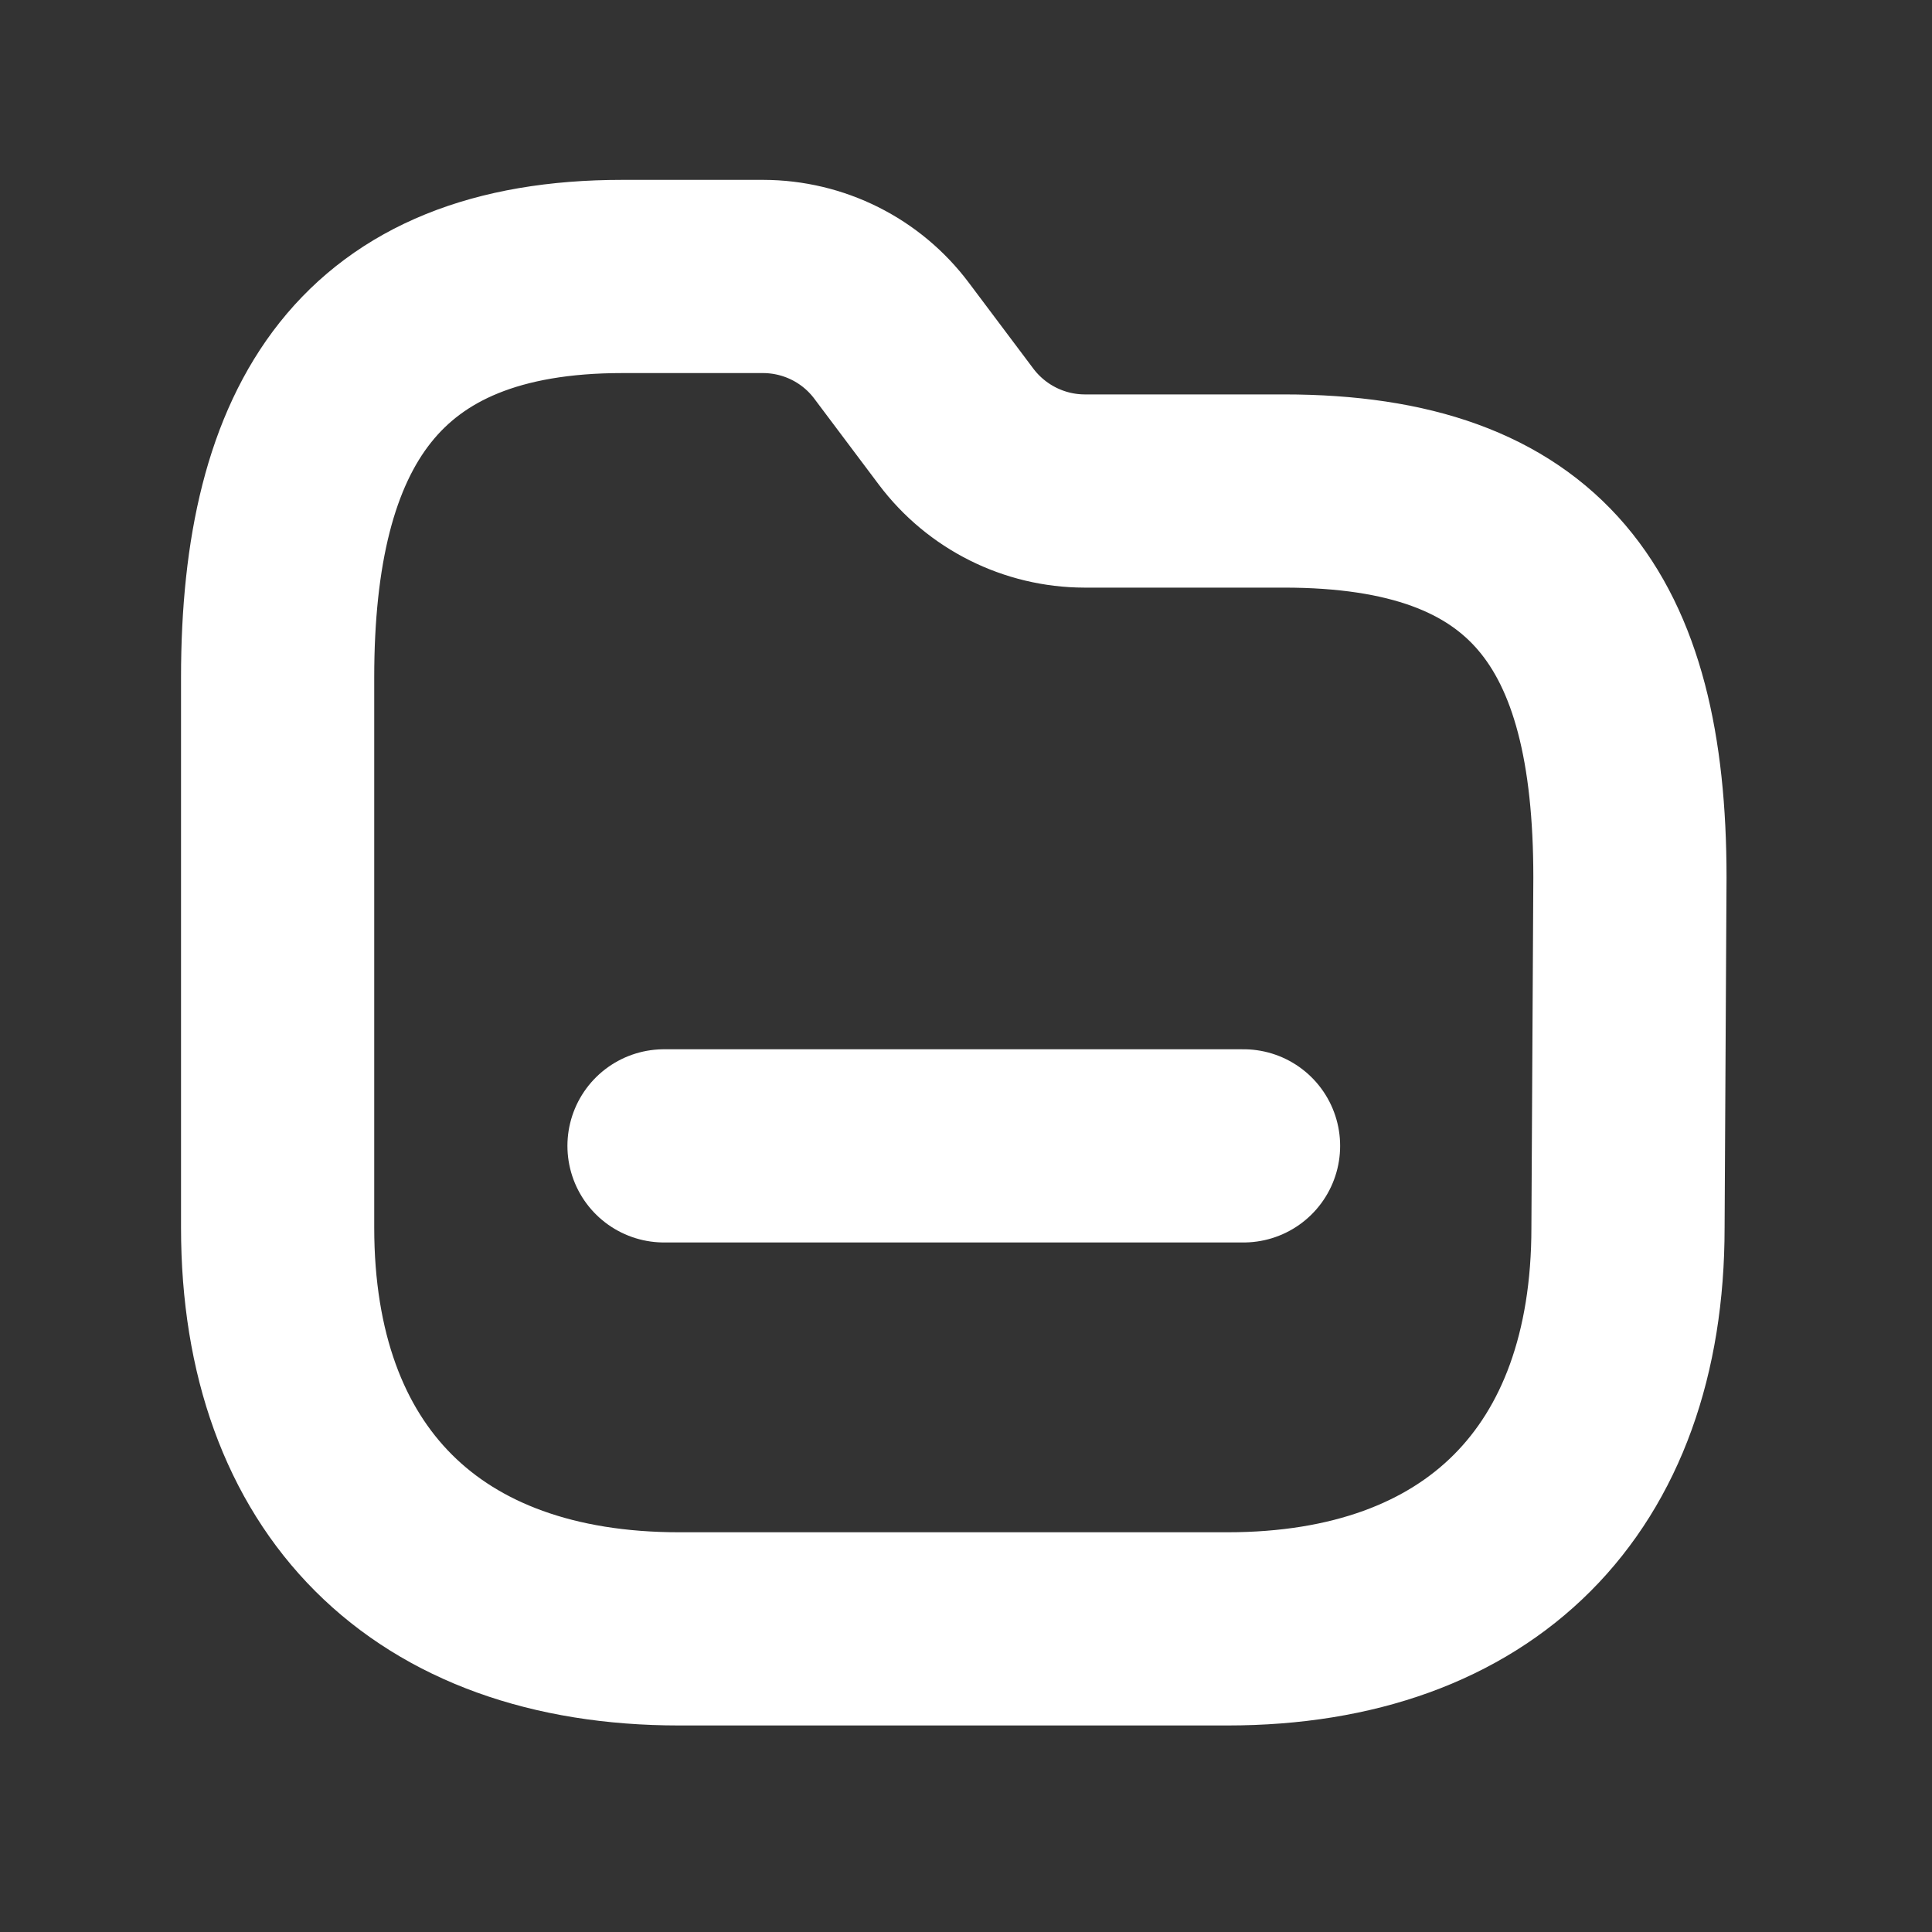
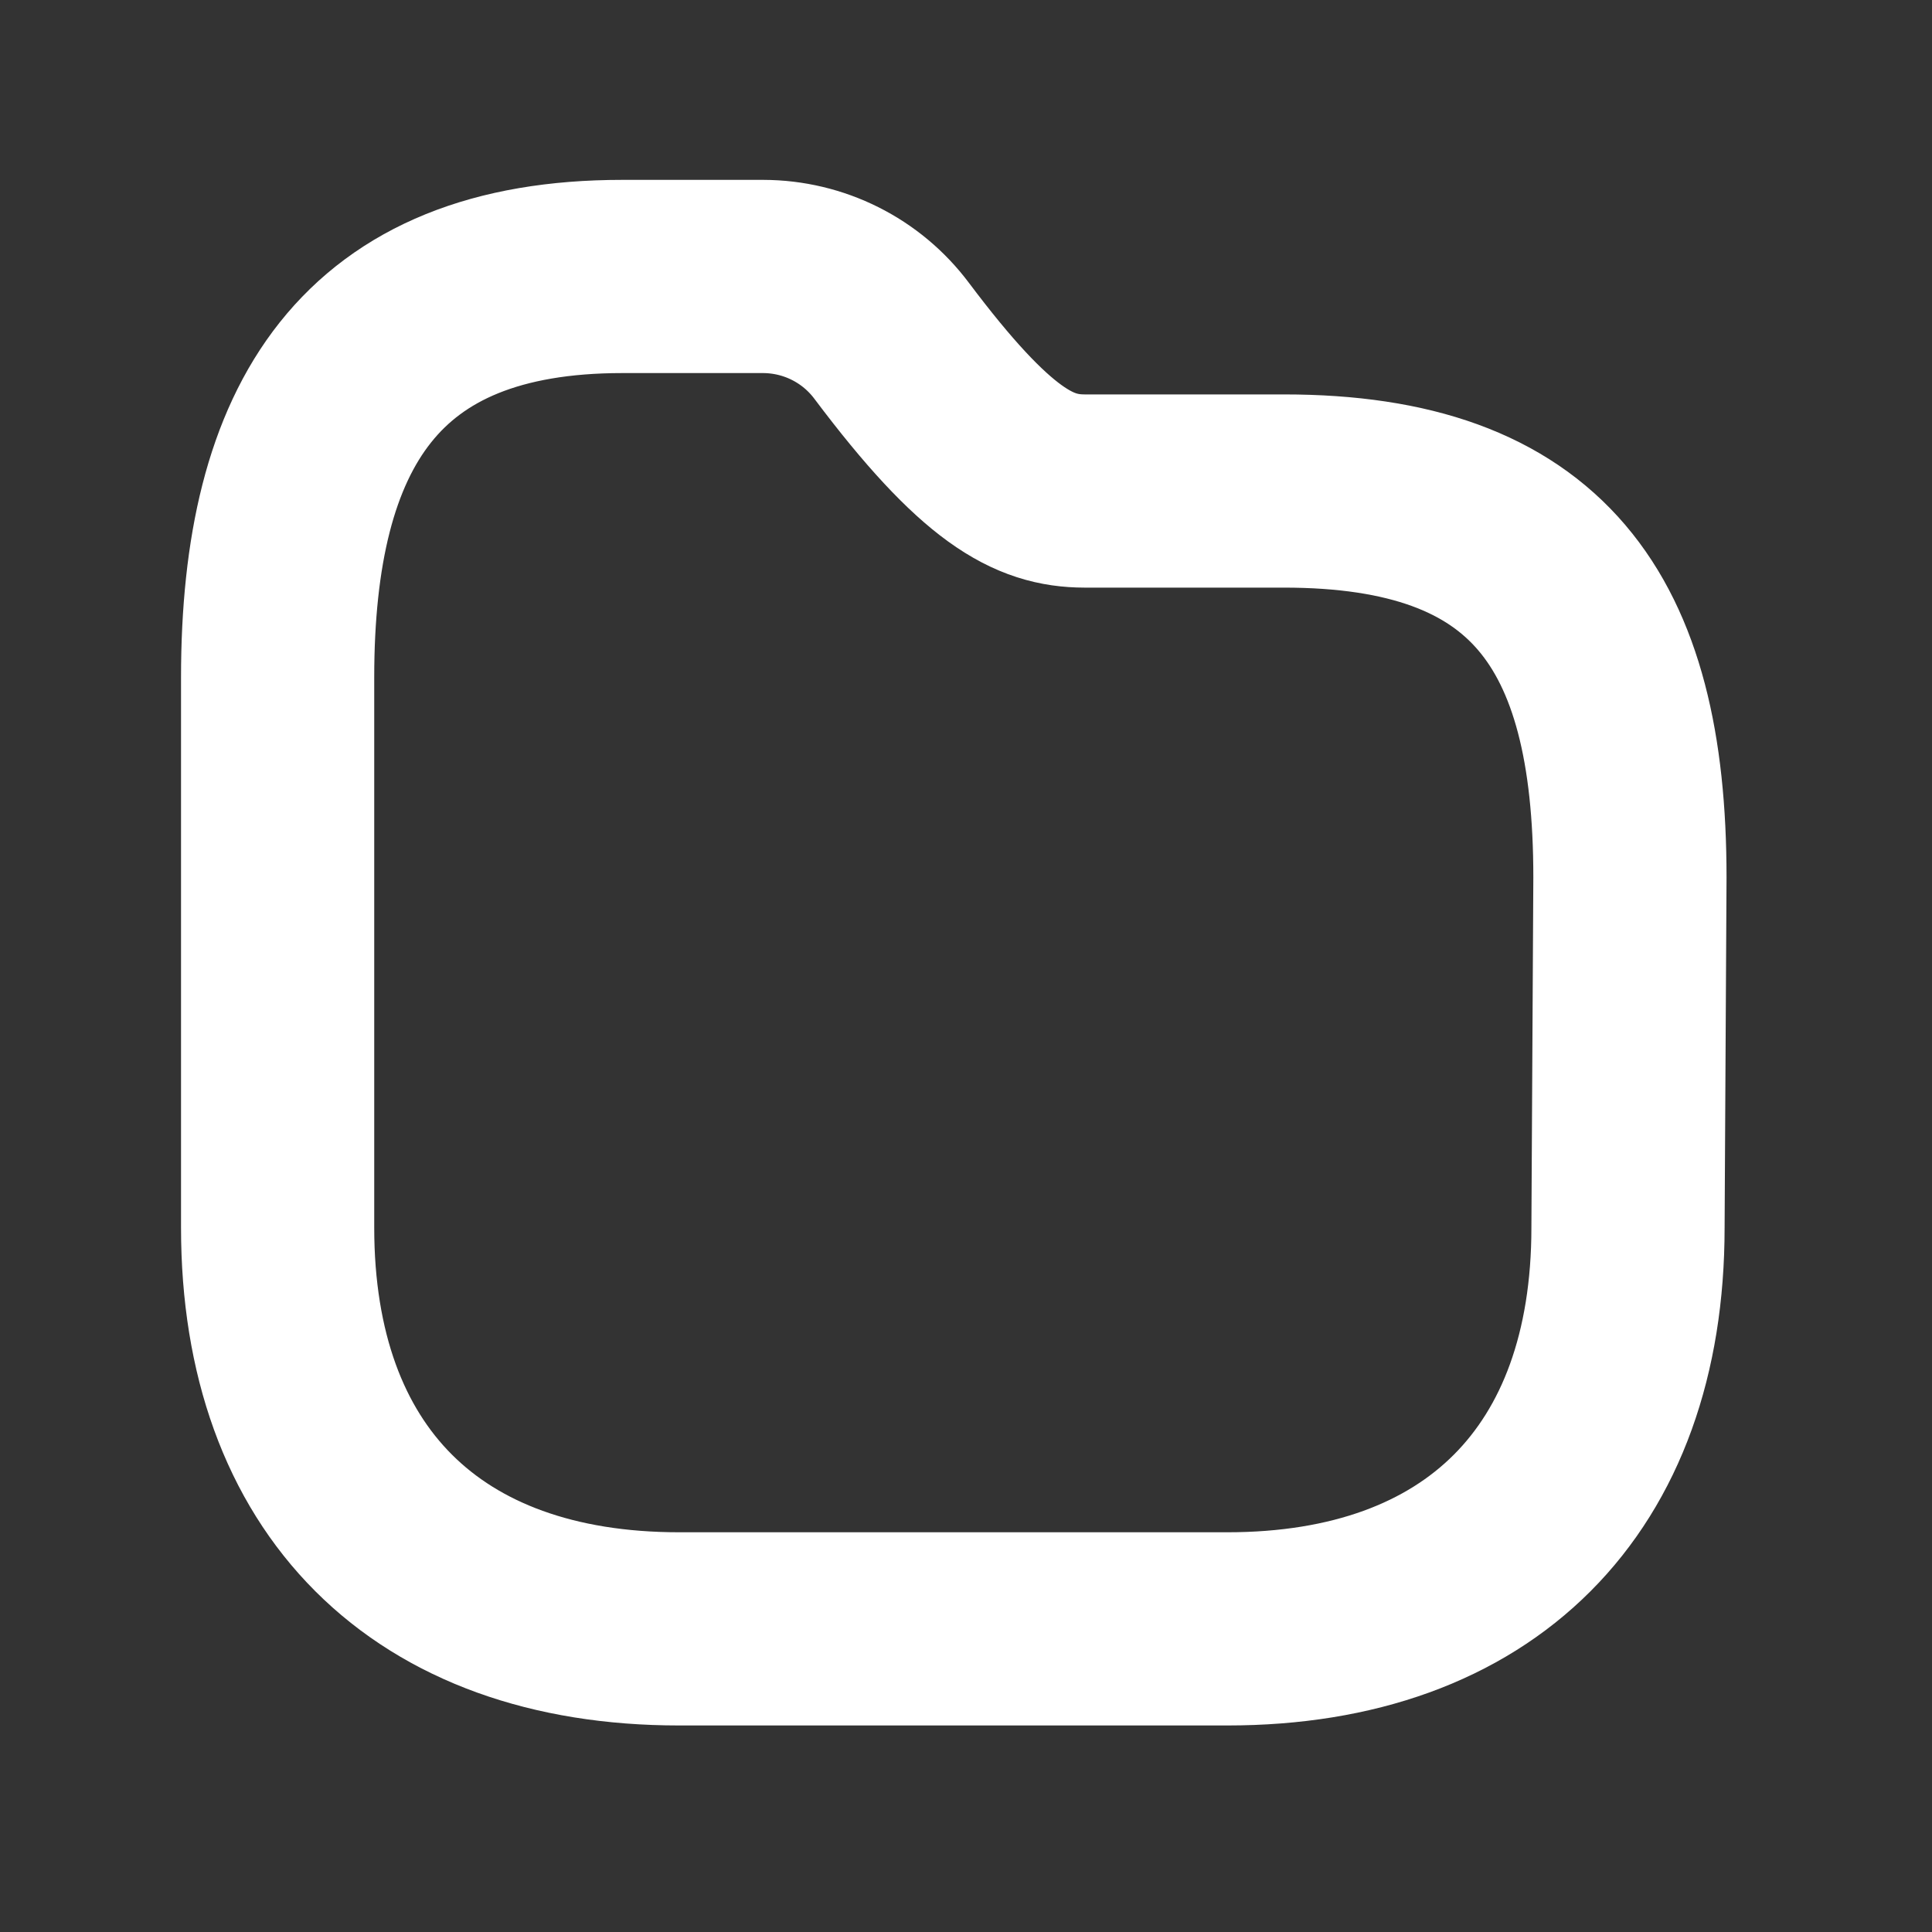
<svg xmlns="http://www.w3.org/2000/svg" width="20" height="20" viewBox="0 0 20 20" fill="none">
  <rect x="0" y="0" width="20" height="20" fill="#333333" stroke="none" />
-   <path fill-rule="evenodd" clip-rule="evenodd" d="M16.853 12.709C16.853 15.322 15.315 16.862 12.706 16.862H7.03C4.415 16.862 2.874 15.322 2.874 12.709V7.012C2.874 4.403 3.832 2.862 6.442 2.862H7.9C8.424 2.863 8.917 3.109 9.231 3.529L9.897 4.416C10.212 4.835 10.705 5.082 11.228 5.083H13.292C15.908 5.083 16.873 6.416 16.873 9.083L16.853 12.709Z" stroke="white" stroke-width="2" stroke-linecap="round" stroke-linejoin="round" />
-   <path d="M6.874 11.862H12.873" stroke="white" stroke-width="2" stroke-linecap="round" stroke-linejoin="round" />
+   <path fill-rule="evenodd" clip-rule="evenodd" d="M16.853 12.709C16.853 15.322 15.315 16.862 12.706 16.862H7.03C4.415 16.862 2.874 15.322 2.874 12.709V7.012C2.874 4.403 3.832 2.862 6.442 2.862H7.9C8.424 2.863 8.917 3.109 9.231 3.529C10.212 4.835 10.705 5.082 11.228 5.083H13.292C15.908 5.083 16.873 6.416 16.873 9.083L16.853 12.709Z" stroke="white" stroke-width="2" stroke-linecap="round" stroke-linejoin="round" />
</svg>